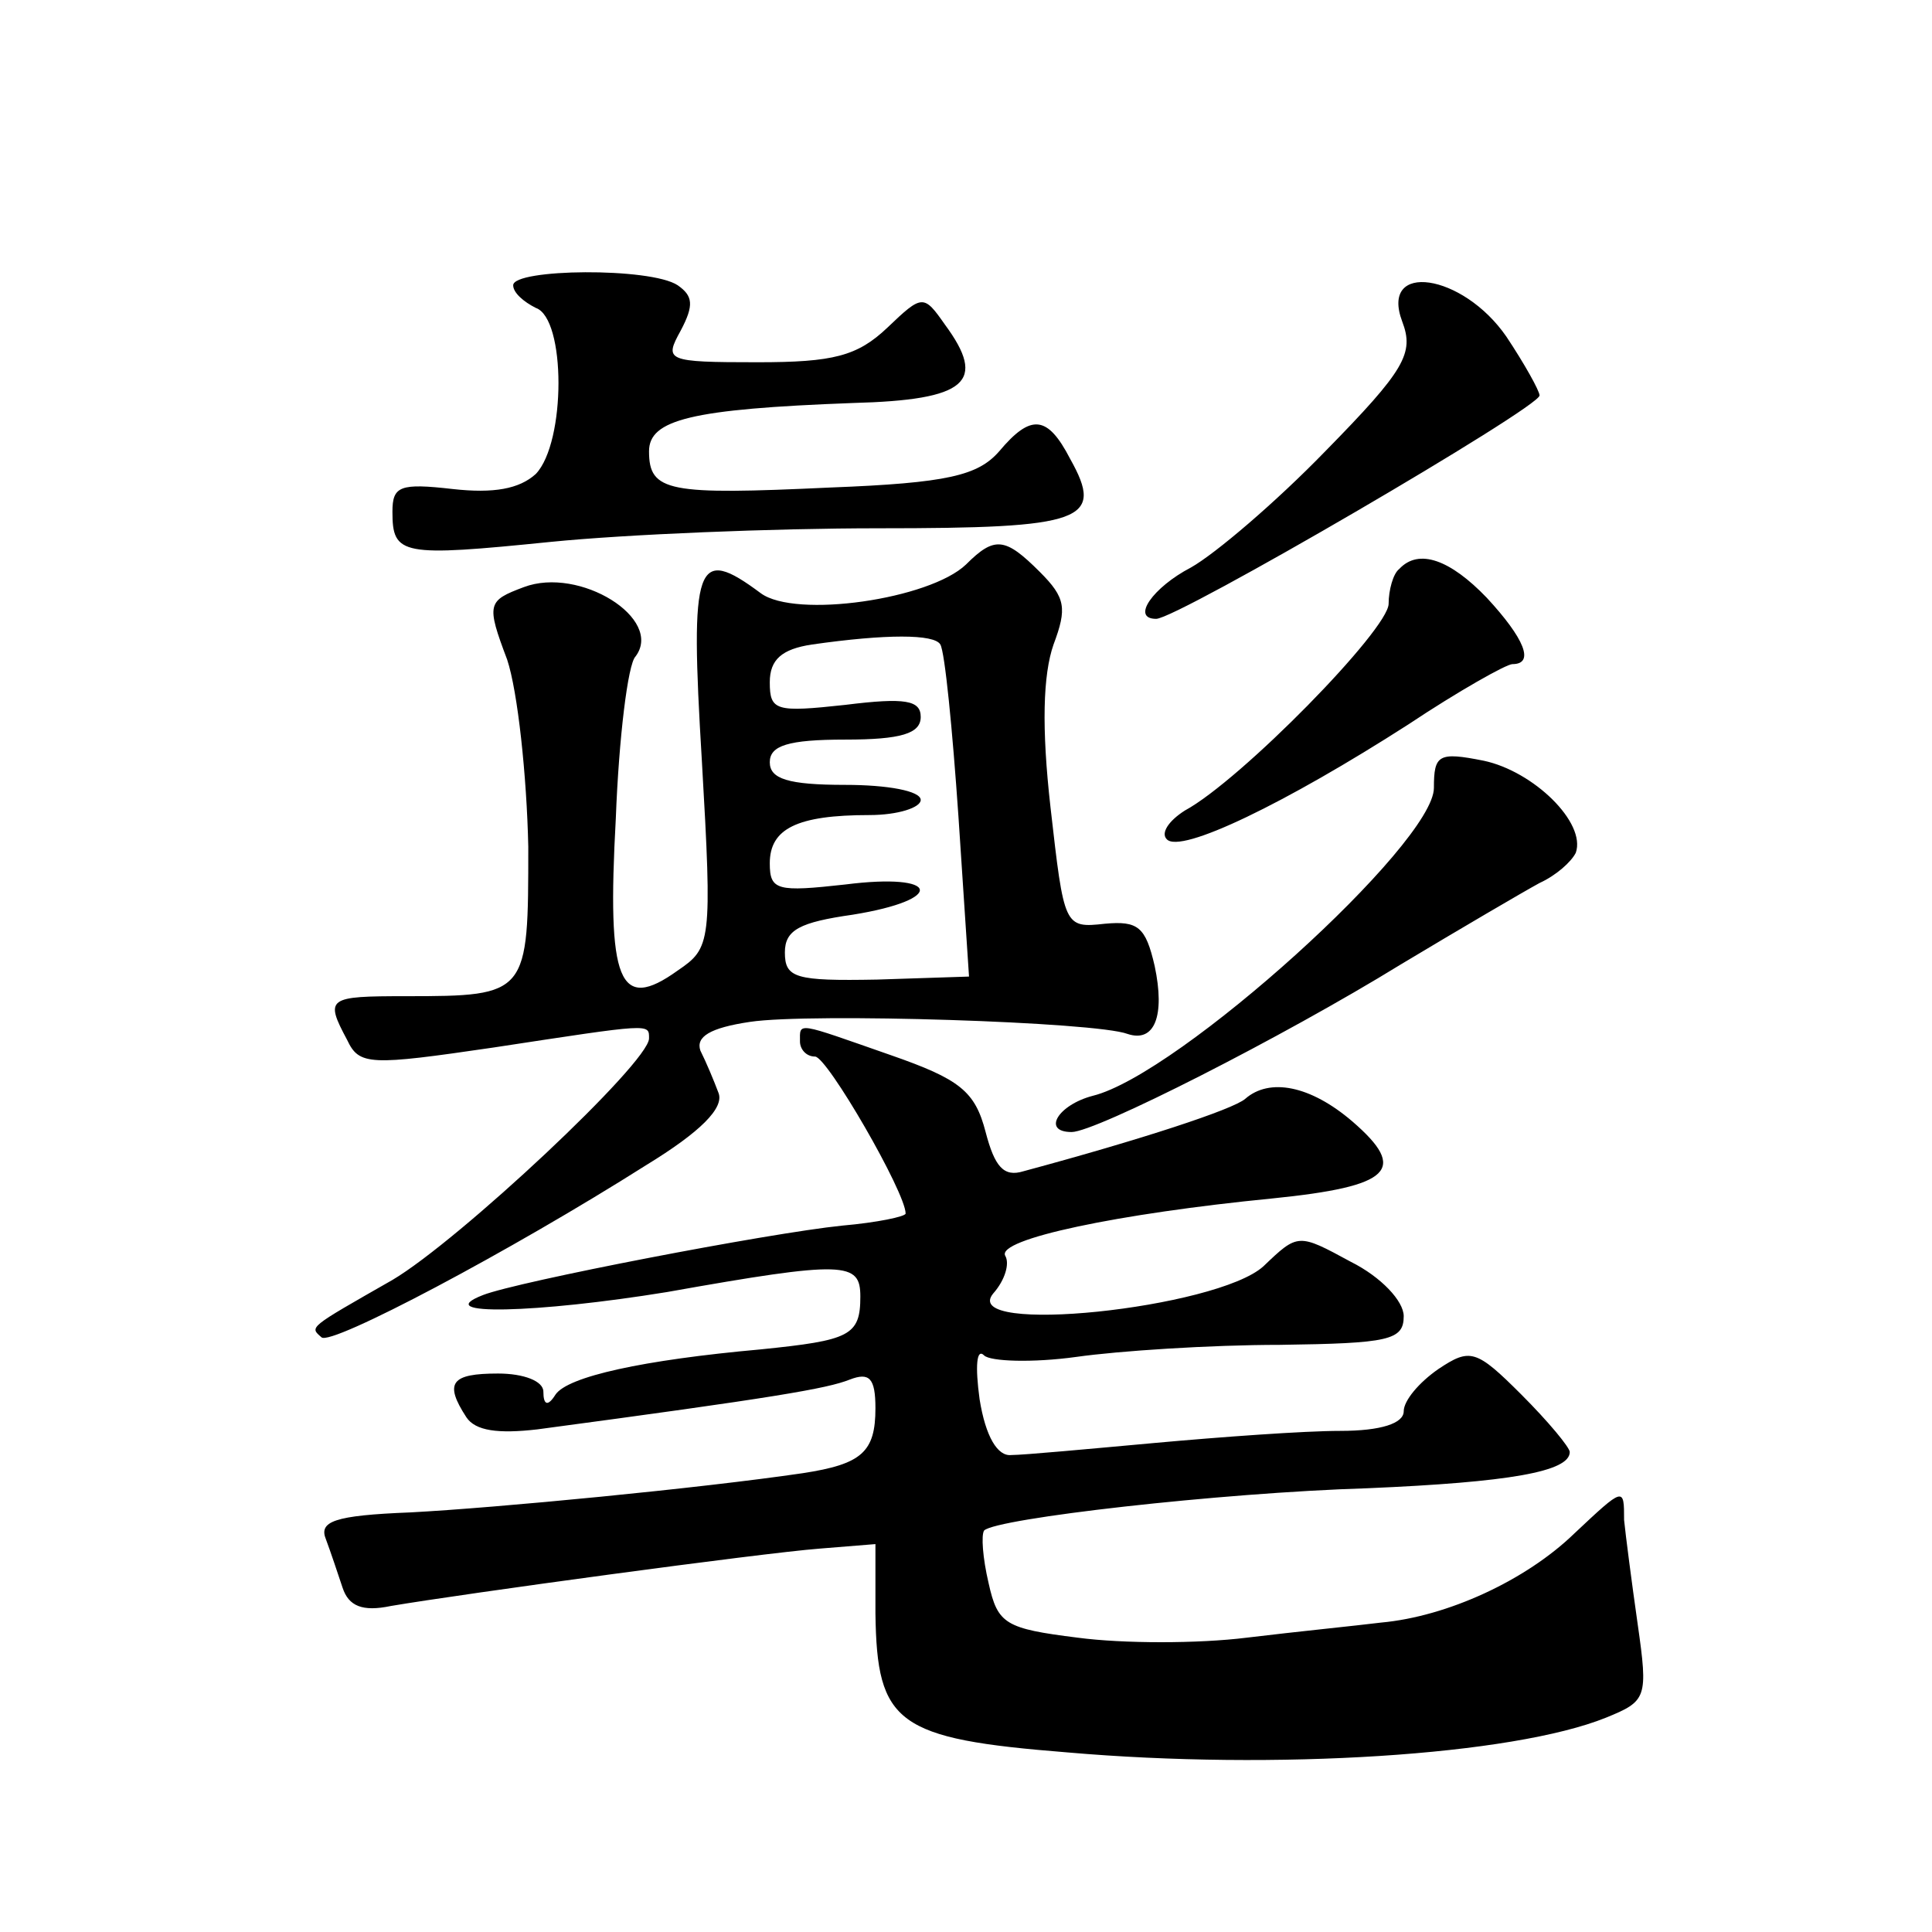
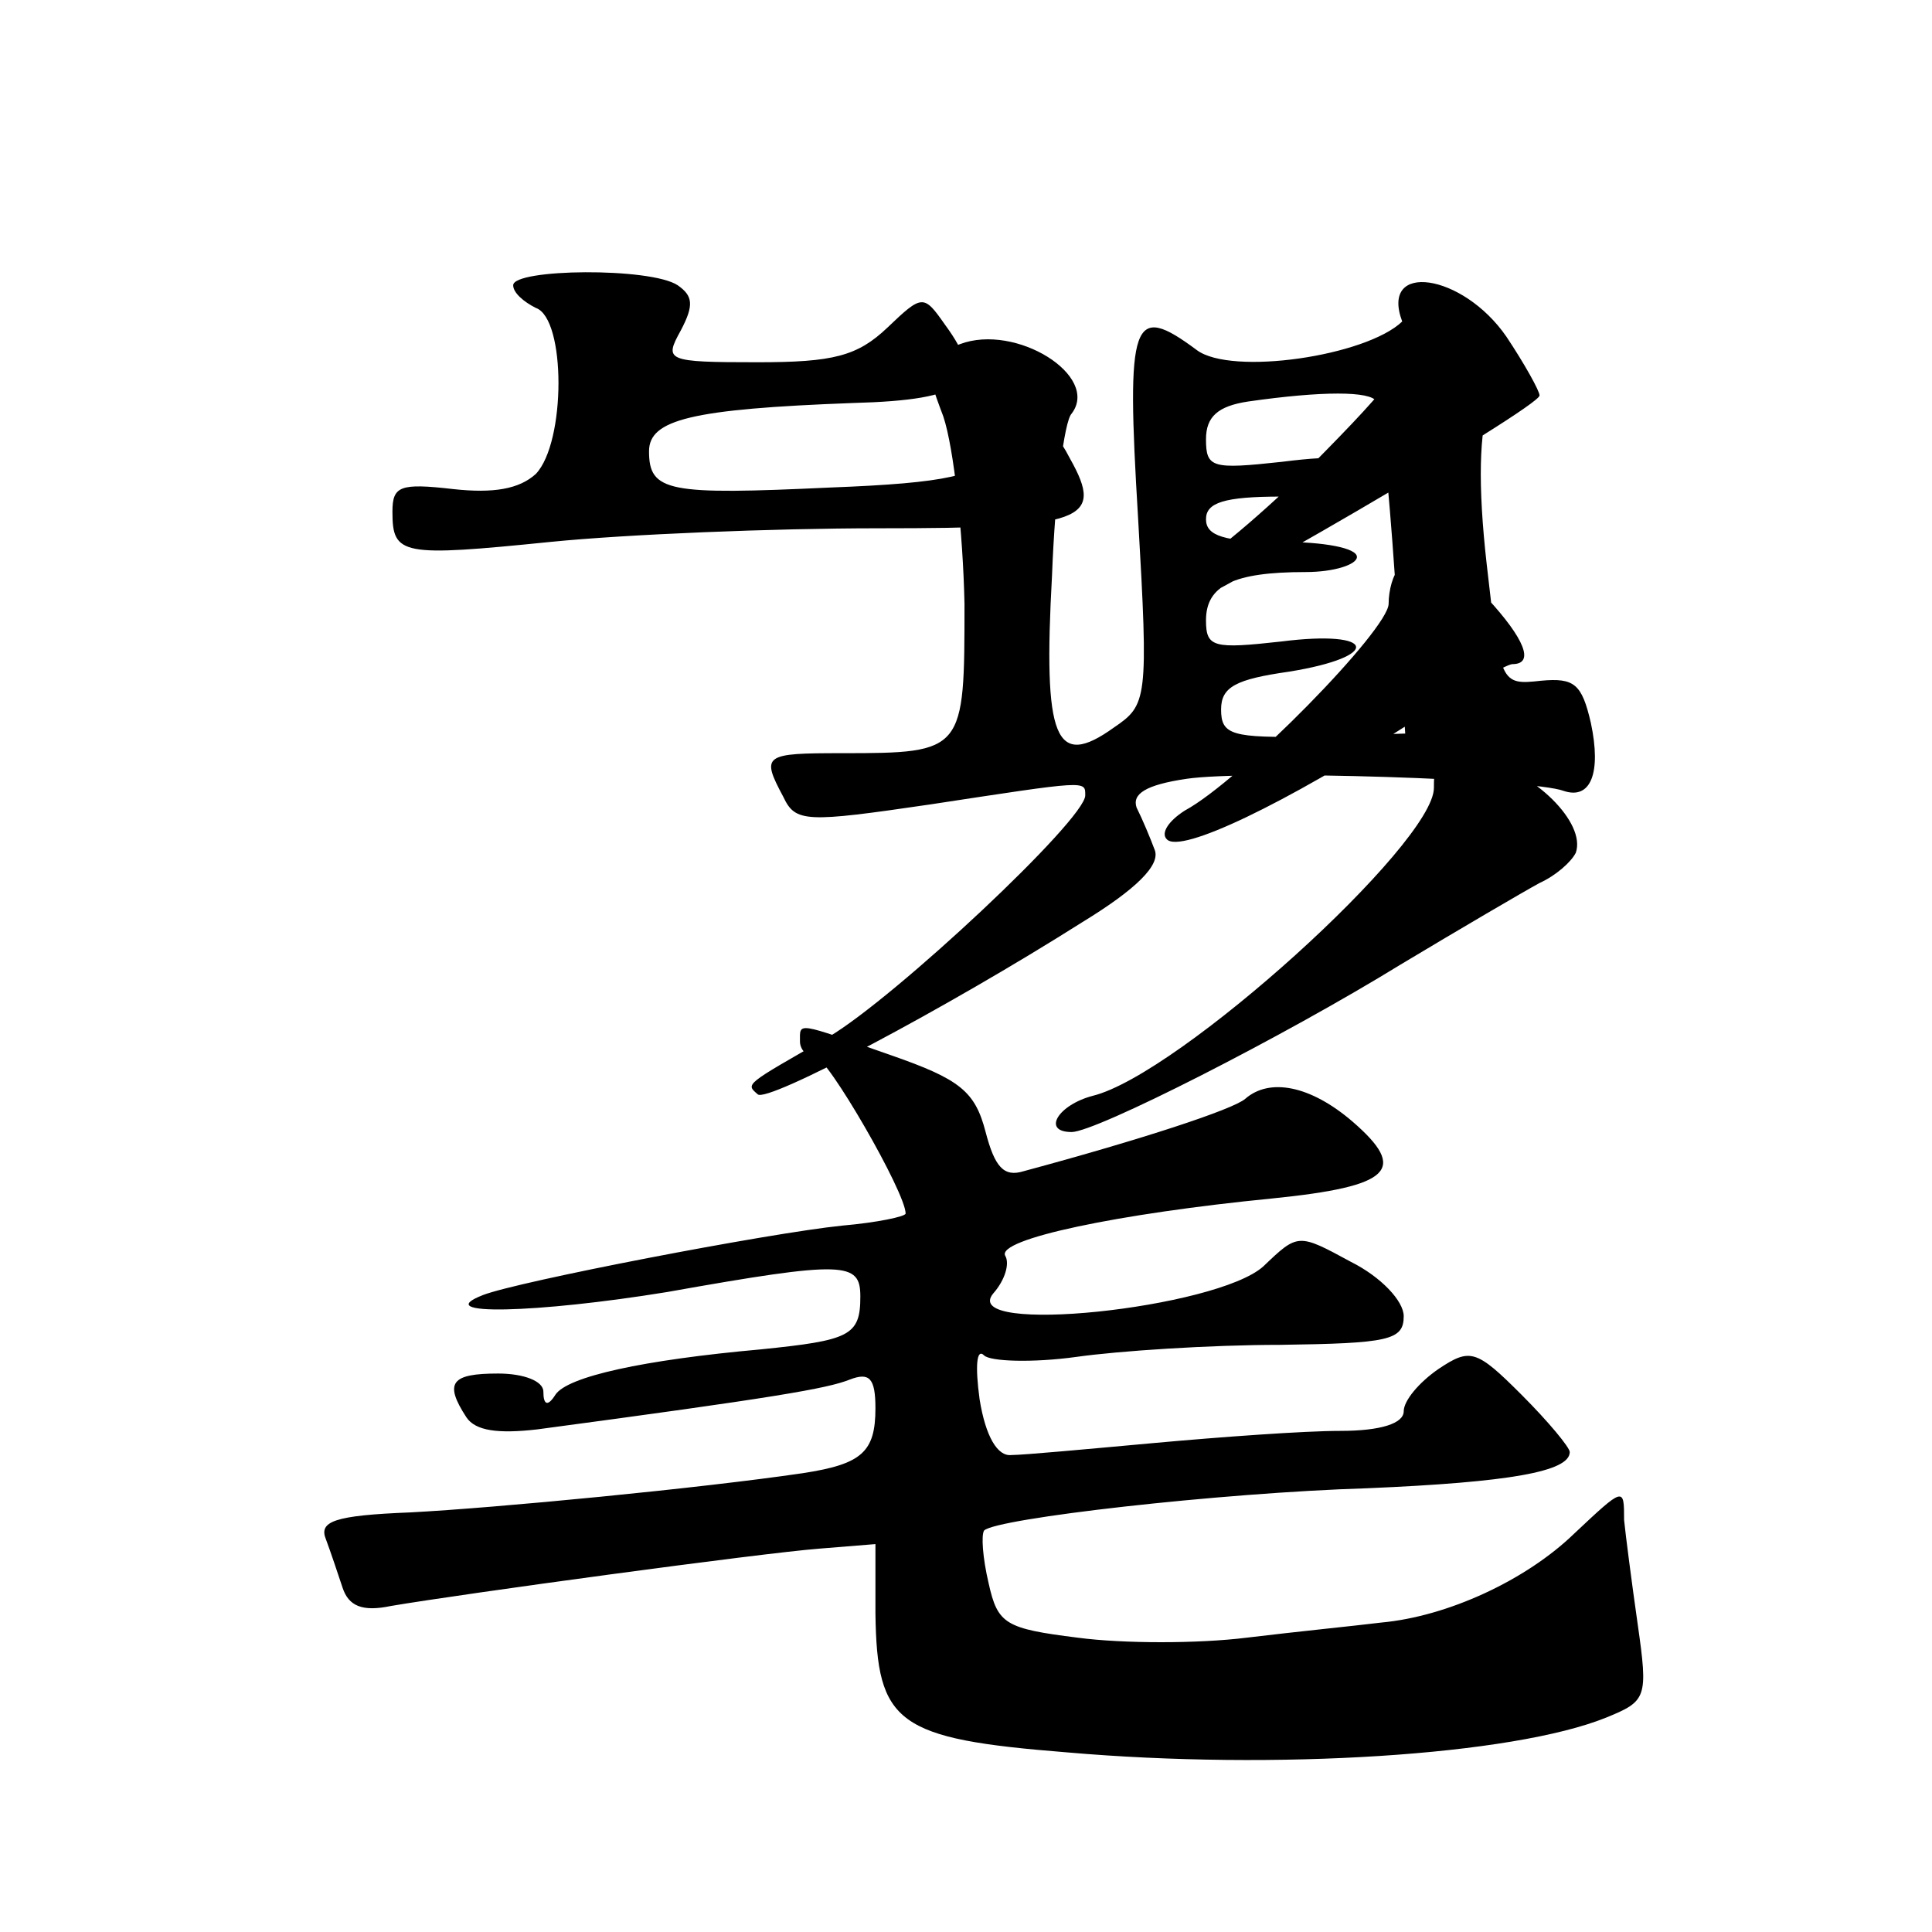
<svg xmlns="http://www.w3.org/2000/svg" version="1.0" width="128pt" height="128pt" viewBox="0 0 128 128" preserveAspectRatio="xMidYMid meet">
  <g transform="translate(0,128) scale(0.1,-0.1)" fill="#0" stroke="none">
-     <path d="M340 1091 c0 -5 7 -11 15 -15 20 -7 20 -89 0 -110 -11 -10 -28 -13 -55 -10 -35 4 -40 2 -40 -15 0 -29 6 -30 105 -20 50 5 147 9 217 9 136 0 150 5 127 46 -15 29 -26 30 -47 5 -14 -16 -34 -21 -112 -24 -107 -5 -120 -3 -120 24 0 21 28 28 135 32 76 2 89 14 61 52 -14 20 -15 20 -38 -2 -20 -19 -36 -23 -86 -23 -61 0 -62 1 -51 21 9 17 8 23 -2 30 -18 12 -109 11 -109 0z M929 1067 c8 -21 2 -32 -51 -86 -33 -34 -73 -68 -89 -77 -25 -13 -40 -34 -23 -34 14 0 254 140 254 148 0 3 -10 21 -22 39 -29 42 -84 50 -69 10z M640 906 c-24 -23 -113 -36 -136 -19 -43 32 -47 21 -39 -111 7 -121 6 -124 -16 -139 -39 -28 -47 -8 -41 101 2 53 8 102 13 107 19 25 -37 60 -74 46 -24 -9 -25 -11 -11 -48 7 -21 13 -77 14 -124 0 -98 0 -99 -81 -99 -52 0 -54 -1 -39 -29 8 -17 15 -17 97 -5 105 16 103 16 103 6 0 -16 -126 -134 -170 -160 -56 -32 -55 -31 -47 -38 6 -6 125 57 215 114 36 22 52 38 48 48 -3 8 -8 20 -12 28 -3 9 6 15 33 19 40 6 229 0 250 -8 18 -6 25 12 18 45 -6 26 -11 30 -33 28 -27 -3 -27 -2 -36 77 -6 53 -5 88 2 108 9 24 8 31 -9 48 -23 23 -30 24 -49 5z m-17 -53 c3 -5 8 -56 12 -114 l7 -106 -61 -2 c-54 -1 -61 1 -61 18 0 15 10 20 45 25 62 10 58 28 -5 20 -45 -5 -50 -4 -50 14 0 23 18 32 66 32 19 0 34 5 34 10 0 6 -22 10 -50 10 -38 0 -50 4 -50 15 0 11 12 15 50 15 37 0 50 4 50 15 0 11 -10 13 -50 8 -46 -5 -50 -4 -50 15 0 15 8 22 28 25 49 7 81 7 85 0z M927 903 c-4 -3 -7 -14 -7 -23 0 -17 -98 -117 -135 -137 -11 -7 -16 -15 -12 -19 9 -10 79 24 160 76 33 22 65 40 69 40 15 0 8 17 -17 44 -24 25 -45 33 -58 19z M950 758 c0 -37 -169 -190 -226 -204 -23 -6 -34 -24 -14 -24 16 0 140 63 218 111 40 24 81 48 92 54 11 5 21 14 24 20 7 20 -28 54 -61 61 -30 6 -33 4 -33 -18z M530 590 c0 -5 4 -10 10 -10 8 0 60 -90 60 -104 0 -2 -19 -6 -42 -8 -49 -5 -215 -37 -238 -46 -36 -14 36 -12 122 2 118 21 128 20 128 -3 0 -26 -7 -29 -66 -35 -78 -7 -128 -18 -136 -30 -5 -8 -8 -7 -8 2 0 7 -13 12 -30 12 -31 0 -36 -6 -21 -29 6 -9 21 -11 47 -8 157 21 192 27 207 33 13 5 17 1 17 -19 0 -29 -9 -37 -48 -43 -68 -10 -203 -23 -260 -26 -51 -2 -61 -6 -56 -18 3 -8 8 -23 11 -32 4 -12 13 -16 32 -12 47 8 245 35 284 38 l37 3 0 -46 c1 -73 14 -83 127 -92 138 -12 295 -2 357 23 27 11 28 13 21 62 -4 28 -8 59 -9 69 0 22 0 22 -33 -9 -32 -31 -84 -55 -128 -59 -16 -2 -56 -6 -89 -10 -32 -4 -82 -4 -112 0 -48 6 -53 9 -59 36 -4 17 -5 32 -3 35 8 8 156 25 254 28 94 4 134 11 134 24 0 3 -14 20 -32 38 -30 30 -34 31 -55 17 -13 -9 -23 -21 -23 -28 0 -8 -15 -13 -42 -13 -24 0 -79 -4 -123 -8 -44 -4 -87 -8 -95 -8 -9 -1 -17 12 -21 37 -3 22 -2 34 3 29 4 -4 32 -5 61 -1 28 4 89 8 135 8 72 1 82 3 82 19 0 10 -15 26 -35 36 -35 19 -35 19 -58 -3 -31 -28 -202 -46 -179 -18 8 9 11 20 8 25 -6 11 75 28 177 38 79 8 90 19 53 51 -28 24 -55 29 -71 15 -8 -7 -69 -27 -147 -48 -13 -4 -19 3 -25 26 -7 27 -17 35 -63 51 -63 22 -60 22 -60 9z" />
+     <path d="M340 1091 c0 -5 7 -11 15 -15 20 -7 20 -89 0 -110 -11 -10 -28 -13 -55 -10 -35 4 -40 2 -40 -15 0 -29 6 -30 105 -20 50 5 147 9 217 9 136 0 150 5 127 46 -15 29 -26 30 -47 5 -14 -16 -34 -21 -112 -24 -107 -5 -120 -3 -120 24 0 21 28 28 135 32 76 2 89 14 61 52 -14 20 -15 20 -38 -2 -20 -19 -36 -23 -86 -23 -61 0 -62 1 -51 21 9 17 8 23 -2 30 -18 12 -109 11 -109 0z M929 1067 c8 -21 2 -32 -51 -86 -33 -34 -73 -68 -89 -77 -25 -13 -40 -34 -23 -34 14 0 254 140 254 148 0 3 -10 21 -22 39 -29 42 -84 50 -69 10z c-24 -23 -113 -36 -136 -19 -43 32 -47 21 -39 -111 7 -121 6 -124 -16 -139 -39 -28 -47 -8 -41 101 2 53 8 102 13 107 19 25 -37 60 -74 46 -24 -9 -25 -11 -11 -48 7 -21 13 -77 14 -124 0 -98 0 -99 -81 -99 -52 0 -54 -1 -39 -29 8 -17 15 -17 97 -5 105 16 103 16 103 6 0 -16 -126 -134 -170 -160 -56 -32 -55 -31 -47 -38 6 -6 125 57 215 114 36 22 52 38 48 48 -3 8 -8 20 -12 28 -3 9 6 15 33 19 40 6 229 0 250 -8 18 -6 25 12 18 45 -6 26 -11 30 -33 28 -27 -3 -27 -2 -36 77 -6 53 -5 88 2 108 9 24 8 31 -9 48 -23 23 -30 24 -49 5z m-17 -53 c3 -5 8 -56 12 -114 l7 -106 -61 -2 c-54 -1 -61 1 -61 18 0 15 10 20 45 25 62 10 58 28 -5 20 -45 -5 -50 -4 -50 14 0 23 18 32 66 32 19 0 34 5 34 10 0 6 -22 10 -50 10 -38 0 -50 4 -50 15 0 11 12 15 50 15 37 0 50 4 50 15 0 11 -10 13 -50 8 -46 -5 -50 -4 -50 15 0 15 8 22 28 25 49 7 81 7 85 0z M927 903 c-4 -3 -7 -14 -7 -23 0 -17 -98 -117 -135 -137 -11 -7 -16 -15 -12 -19 9 -10 79 24 160 76 33 22 65 40 69 40 15 0 8 17 -17 44 -24 25 -45 33 -58 19z M950 758 c0 -37 -169 -190 -226 -204 -23 -6 -34 -24 -14 -24 16 0 140 63 218 111 40 24 81 48 92 54 11 5 21 14 24 20 7 20 -28 54 -61 61 -30 6 -33 4 -33 -18z M530 590 c0 -5 4 -10 10 -10 8 0 60 -90 60 -104 0 -2 -19 -6 -42 -8 -49 -5 -215 -37 -238 -46 -36 -14 36 -12 122 2 118 21 128 20 128 -3 0 -26 -7 -29 -66 -35 -78 -7 -128 -18 -136 -30 -5 -8 -8 -7 -8 2 0 7 -13 12 -30 12 -31 0 -36 -6 -21 -29 6 -9 21 -11 47 -8 157 21 192 27 207 33 13 5 17 1 17 -19 0 -29 -9 -37 -48 -43 -68 -10 -203 -23 -260 -26 -51 -2 -61 -6 -56 -18 3 -8 8 -23 11 -32 4 -12 13 -16 32 -12 47 8 245 35 284 38 l37 3 0 -46 c1 -73 14 -83 127 -92 138 -12 295 -2 357 23 27 11 28 13 21 62 -4 28 -8 59 -9 69 0 22 0 22 -33 -9 -32 -31 -84 -55 -128 -59 -16 -2 -56 -6 -89 -10 -32 -4 -82 -4 -112 0 -48 6 -53 9 -59 36 -4 17 -5 32 -3 35 8 8 156 25 254 28 94 4 134 11 134 24 0 3 -14 20 -32 38 -30 30 -34 31 -55 17 -13 -9 -23 -21 -23 -28 0 -8 -15 -13 -42 -13 -24 0 -79 -4 -123 -8 -44 -4 -87 -8 -95 -8 -9 -1 -17 12 -21 37 -3 22 -2 34 3 29 4 -4 32 -5 61 -1 28 4 89 8 135 8 72 1 82 3 82 19 0 10 -15 26 -35 36 -35 19 -35 19 -58 -3 -31 -28 -202 -46 -179 -18 8 9 11 20 8 25 -6 11 75 28 177 38 79 8 90 19 53 51 -28 24 -55 29 -71 15 -8 -7 -69 -27 -147 -48 -13 -4 -19 3 -25 26 -7 27 -17 35 -63 51 -63 22 -60 22 -60 9z" />
  </g>
</svg>